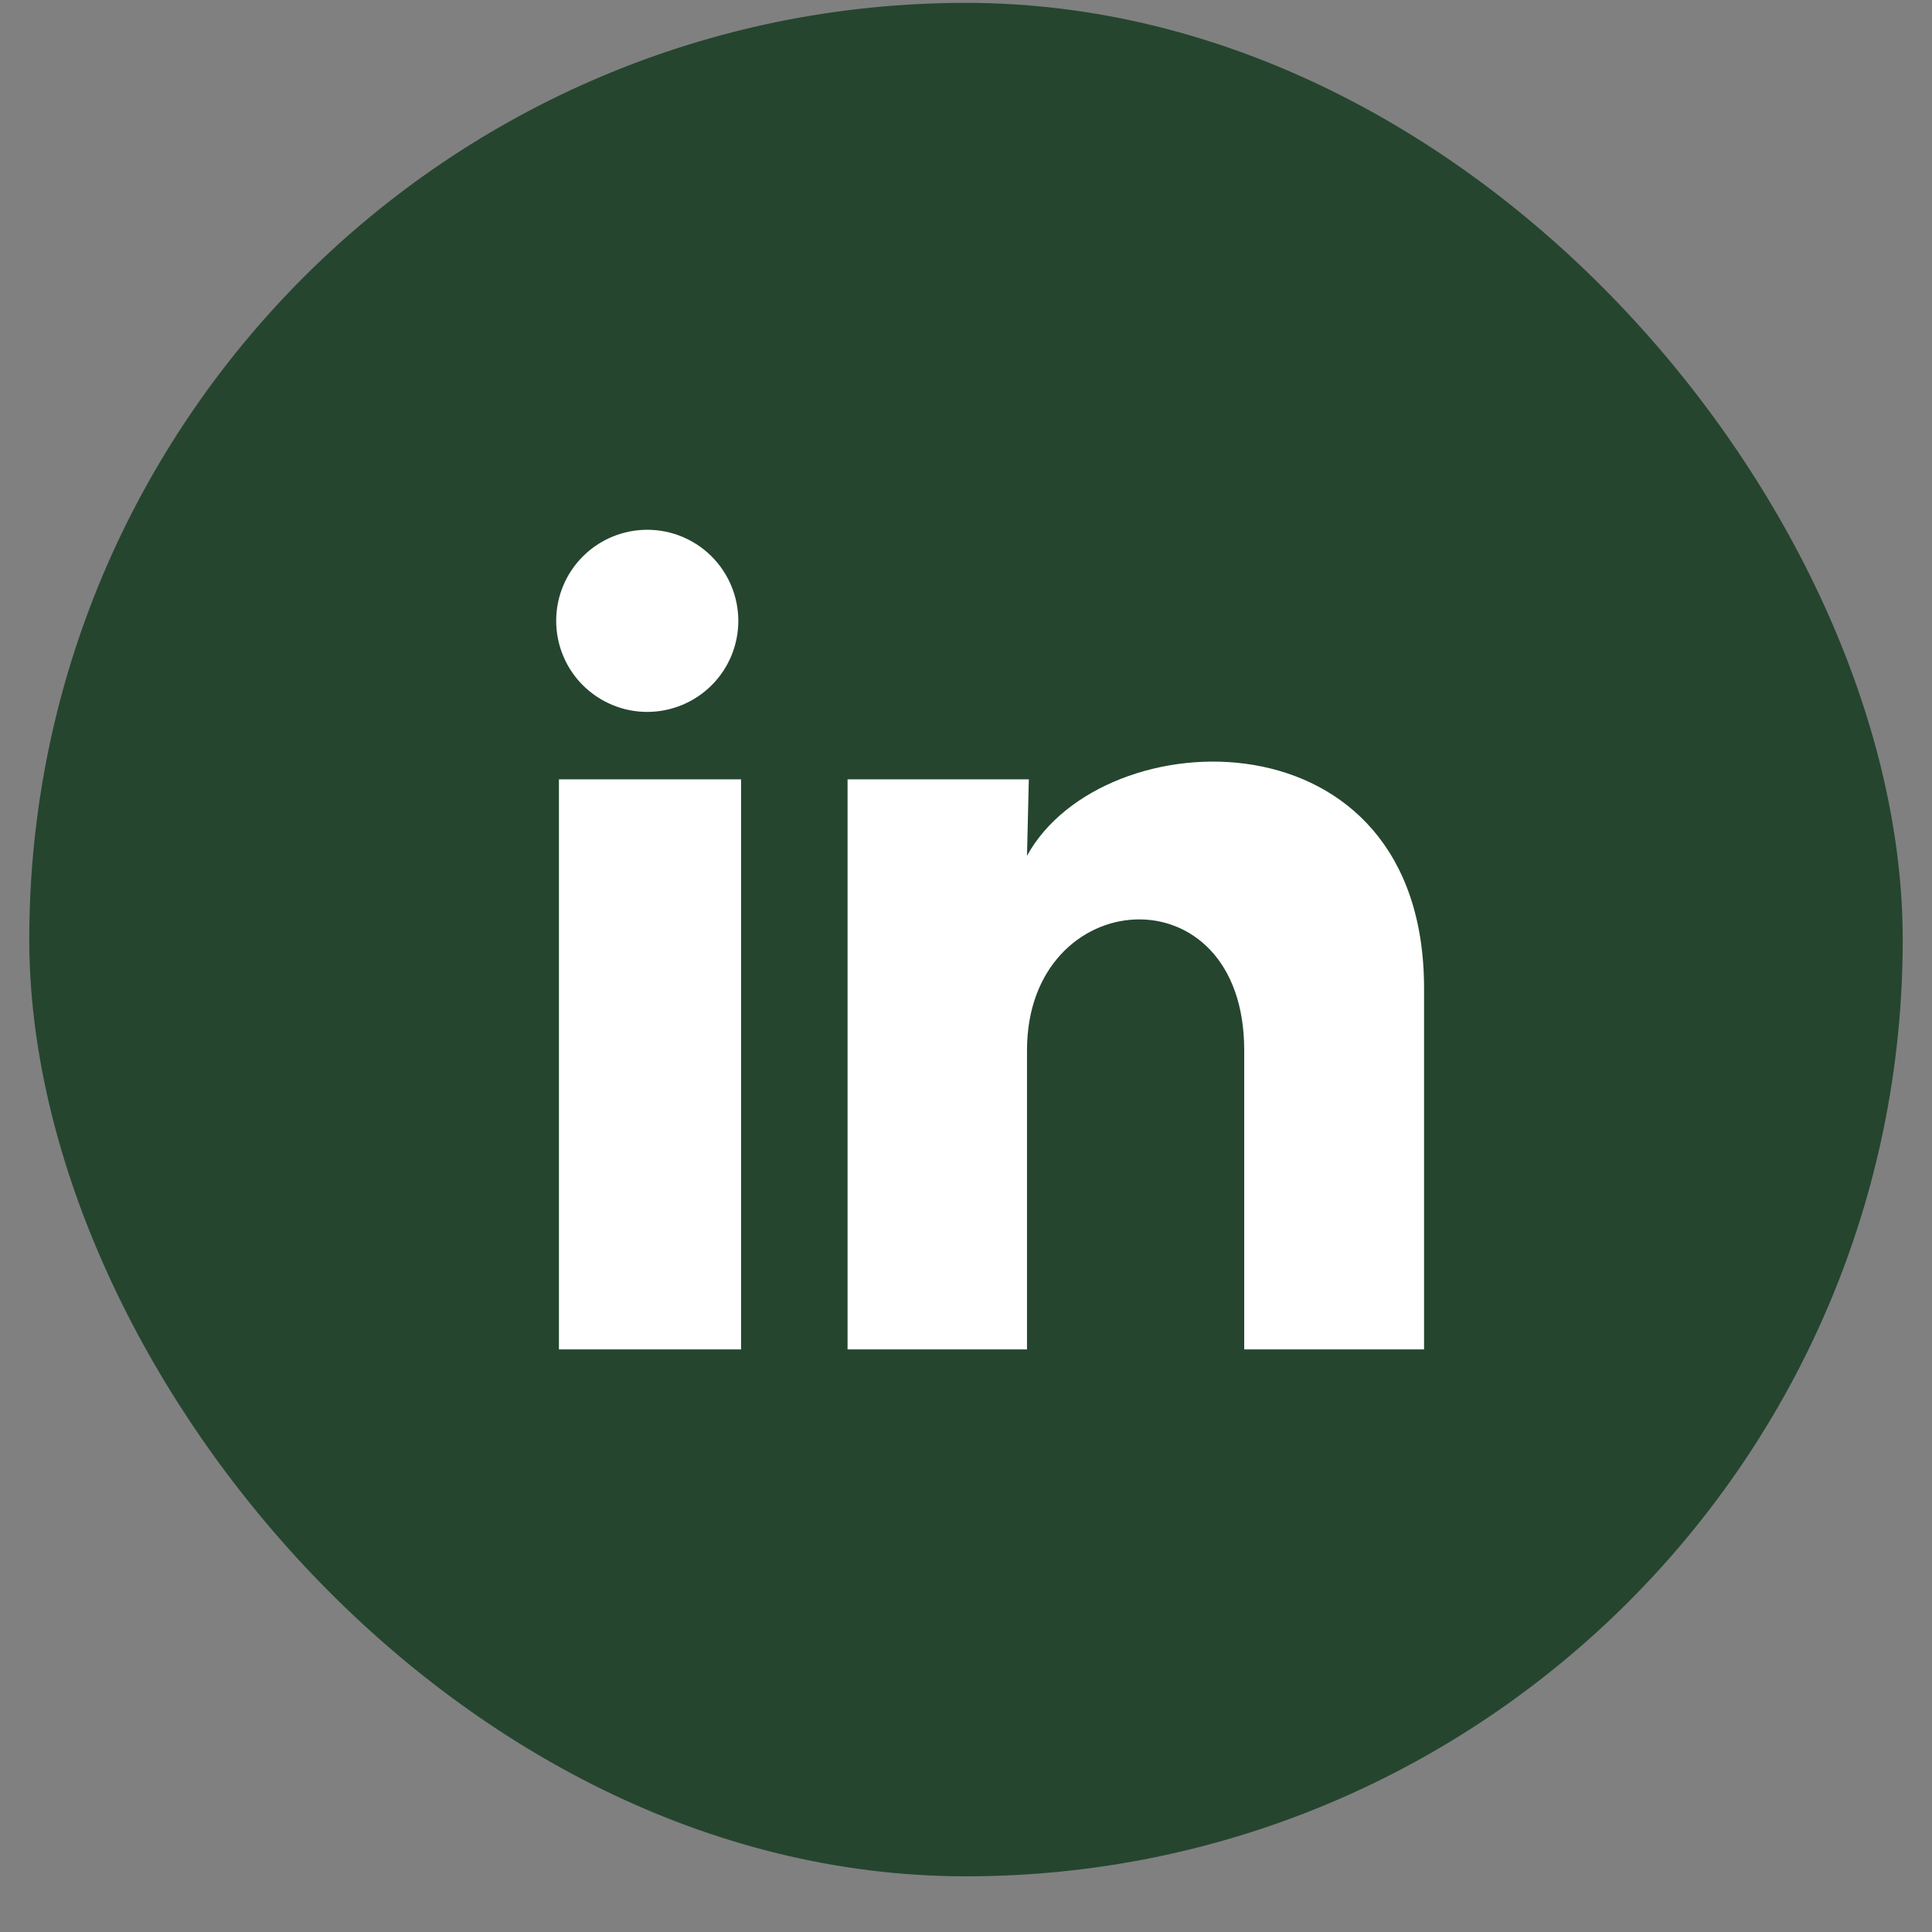
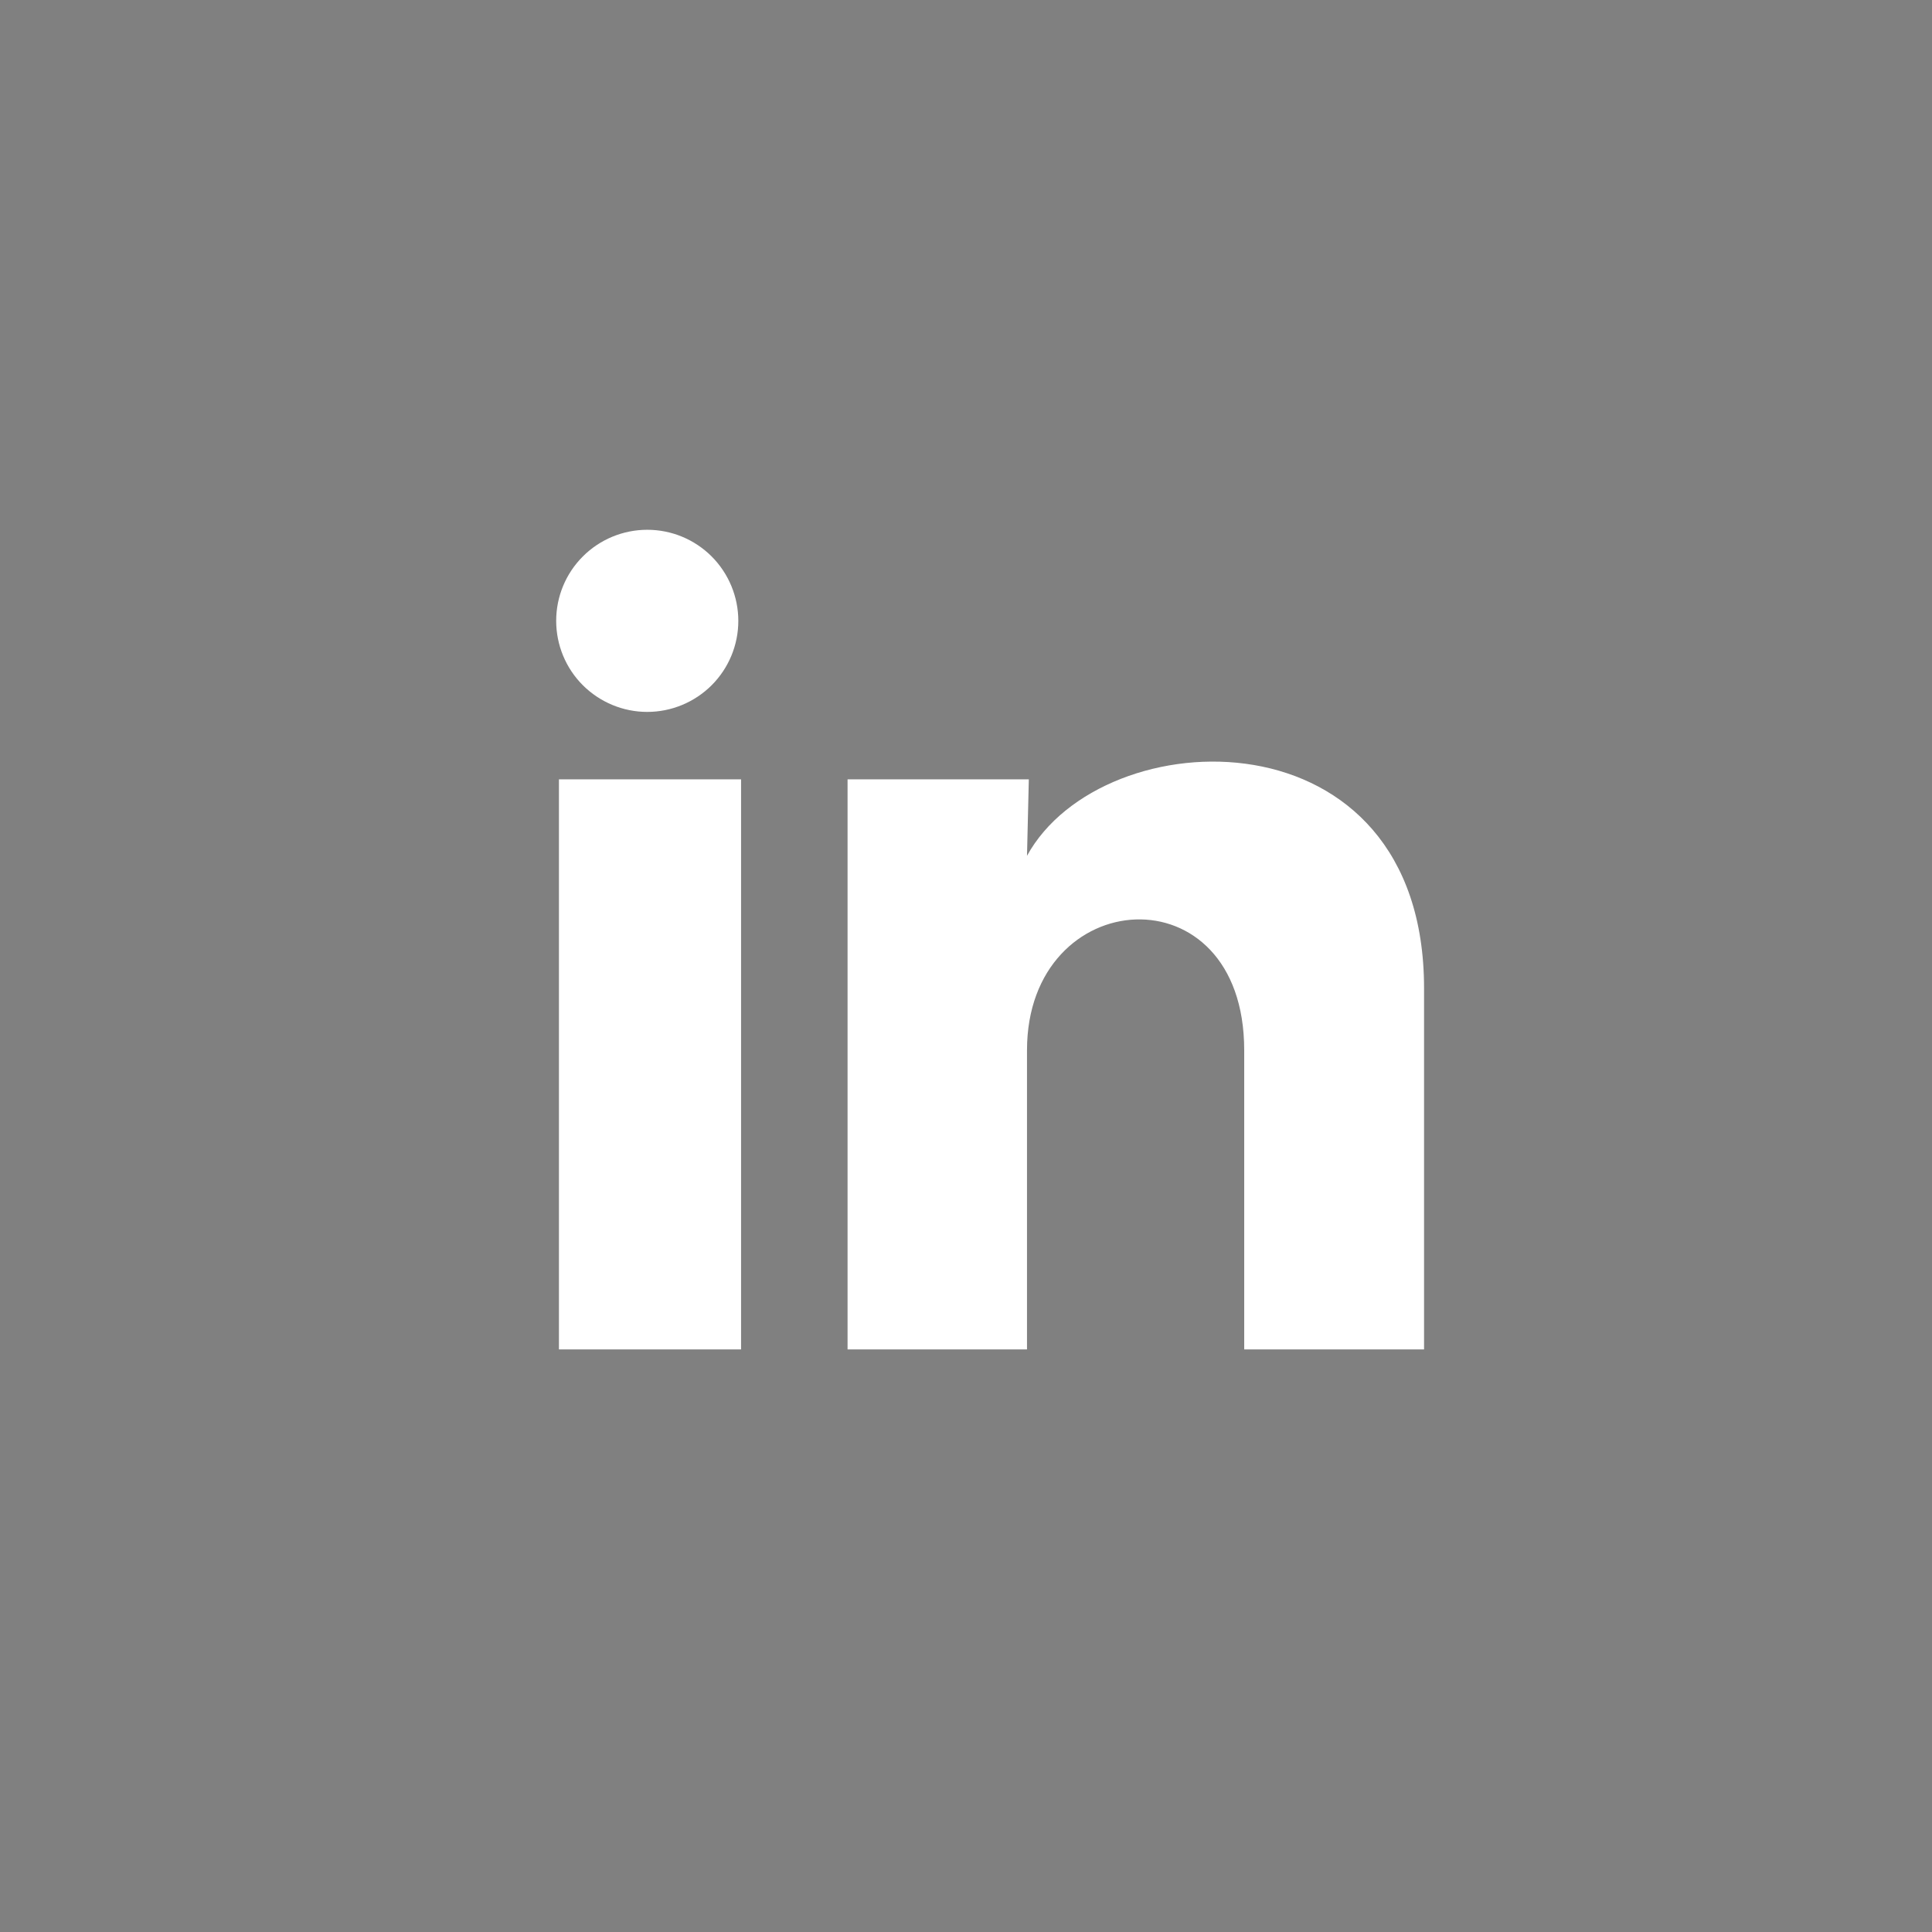
<svg xmlns="http://www.w3.org/2000/svg" width="33" height="33" viewBox="0 0 33 33" fill="none">
  <rect x="0" y="0" width="33" height="33" fill="#808080" stroke="none" />
-   <rect x="0.5" y="0.049" width="32" height="32" rx="16" fill="#25452F" />
  <path d="M12.611 10.605C12.611 11.018 12.447 11.413 12.155 11.705C11.863 11.996 11.467 12.16 11.055 12.16C10.642 12.16 10.247 11.995 9.955 11.704C9.663 11.412 9.5 11.016 9.5 10.604C9.5 10.191 9.664 9.795 9.956 9.504C10.248 9.212 10.644 9.049 11.056 9.049C11.469 9.049 11.864 9.213 12.156 9.505C12.447 9.797 12.611 10.193 12.611 10.605ZM12.658 13.312H9.547V23.049H12.658V13.312ZM17.573 13.312H14.477V23.049H17.542V17.939C17.542 15.093 21.252 14.828 21.252 17.939V23.049H24.324V16.881C24.324 12.083 18.833 12.262 17.542 14.618L17.573 13.312Z" fill="white" />
</svg>